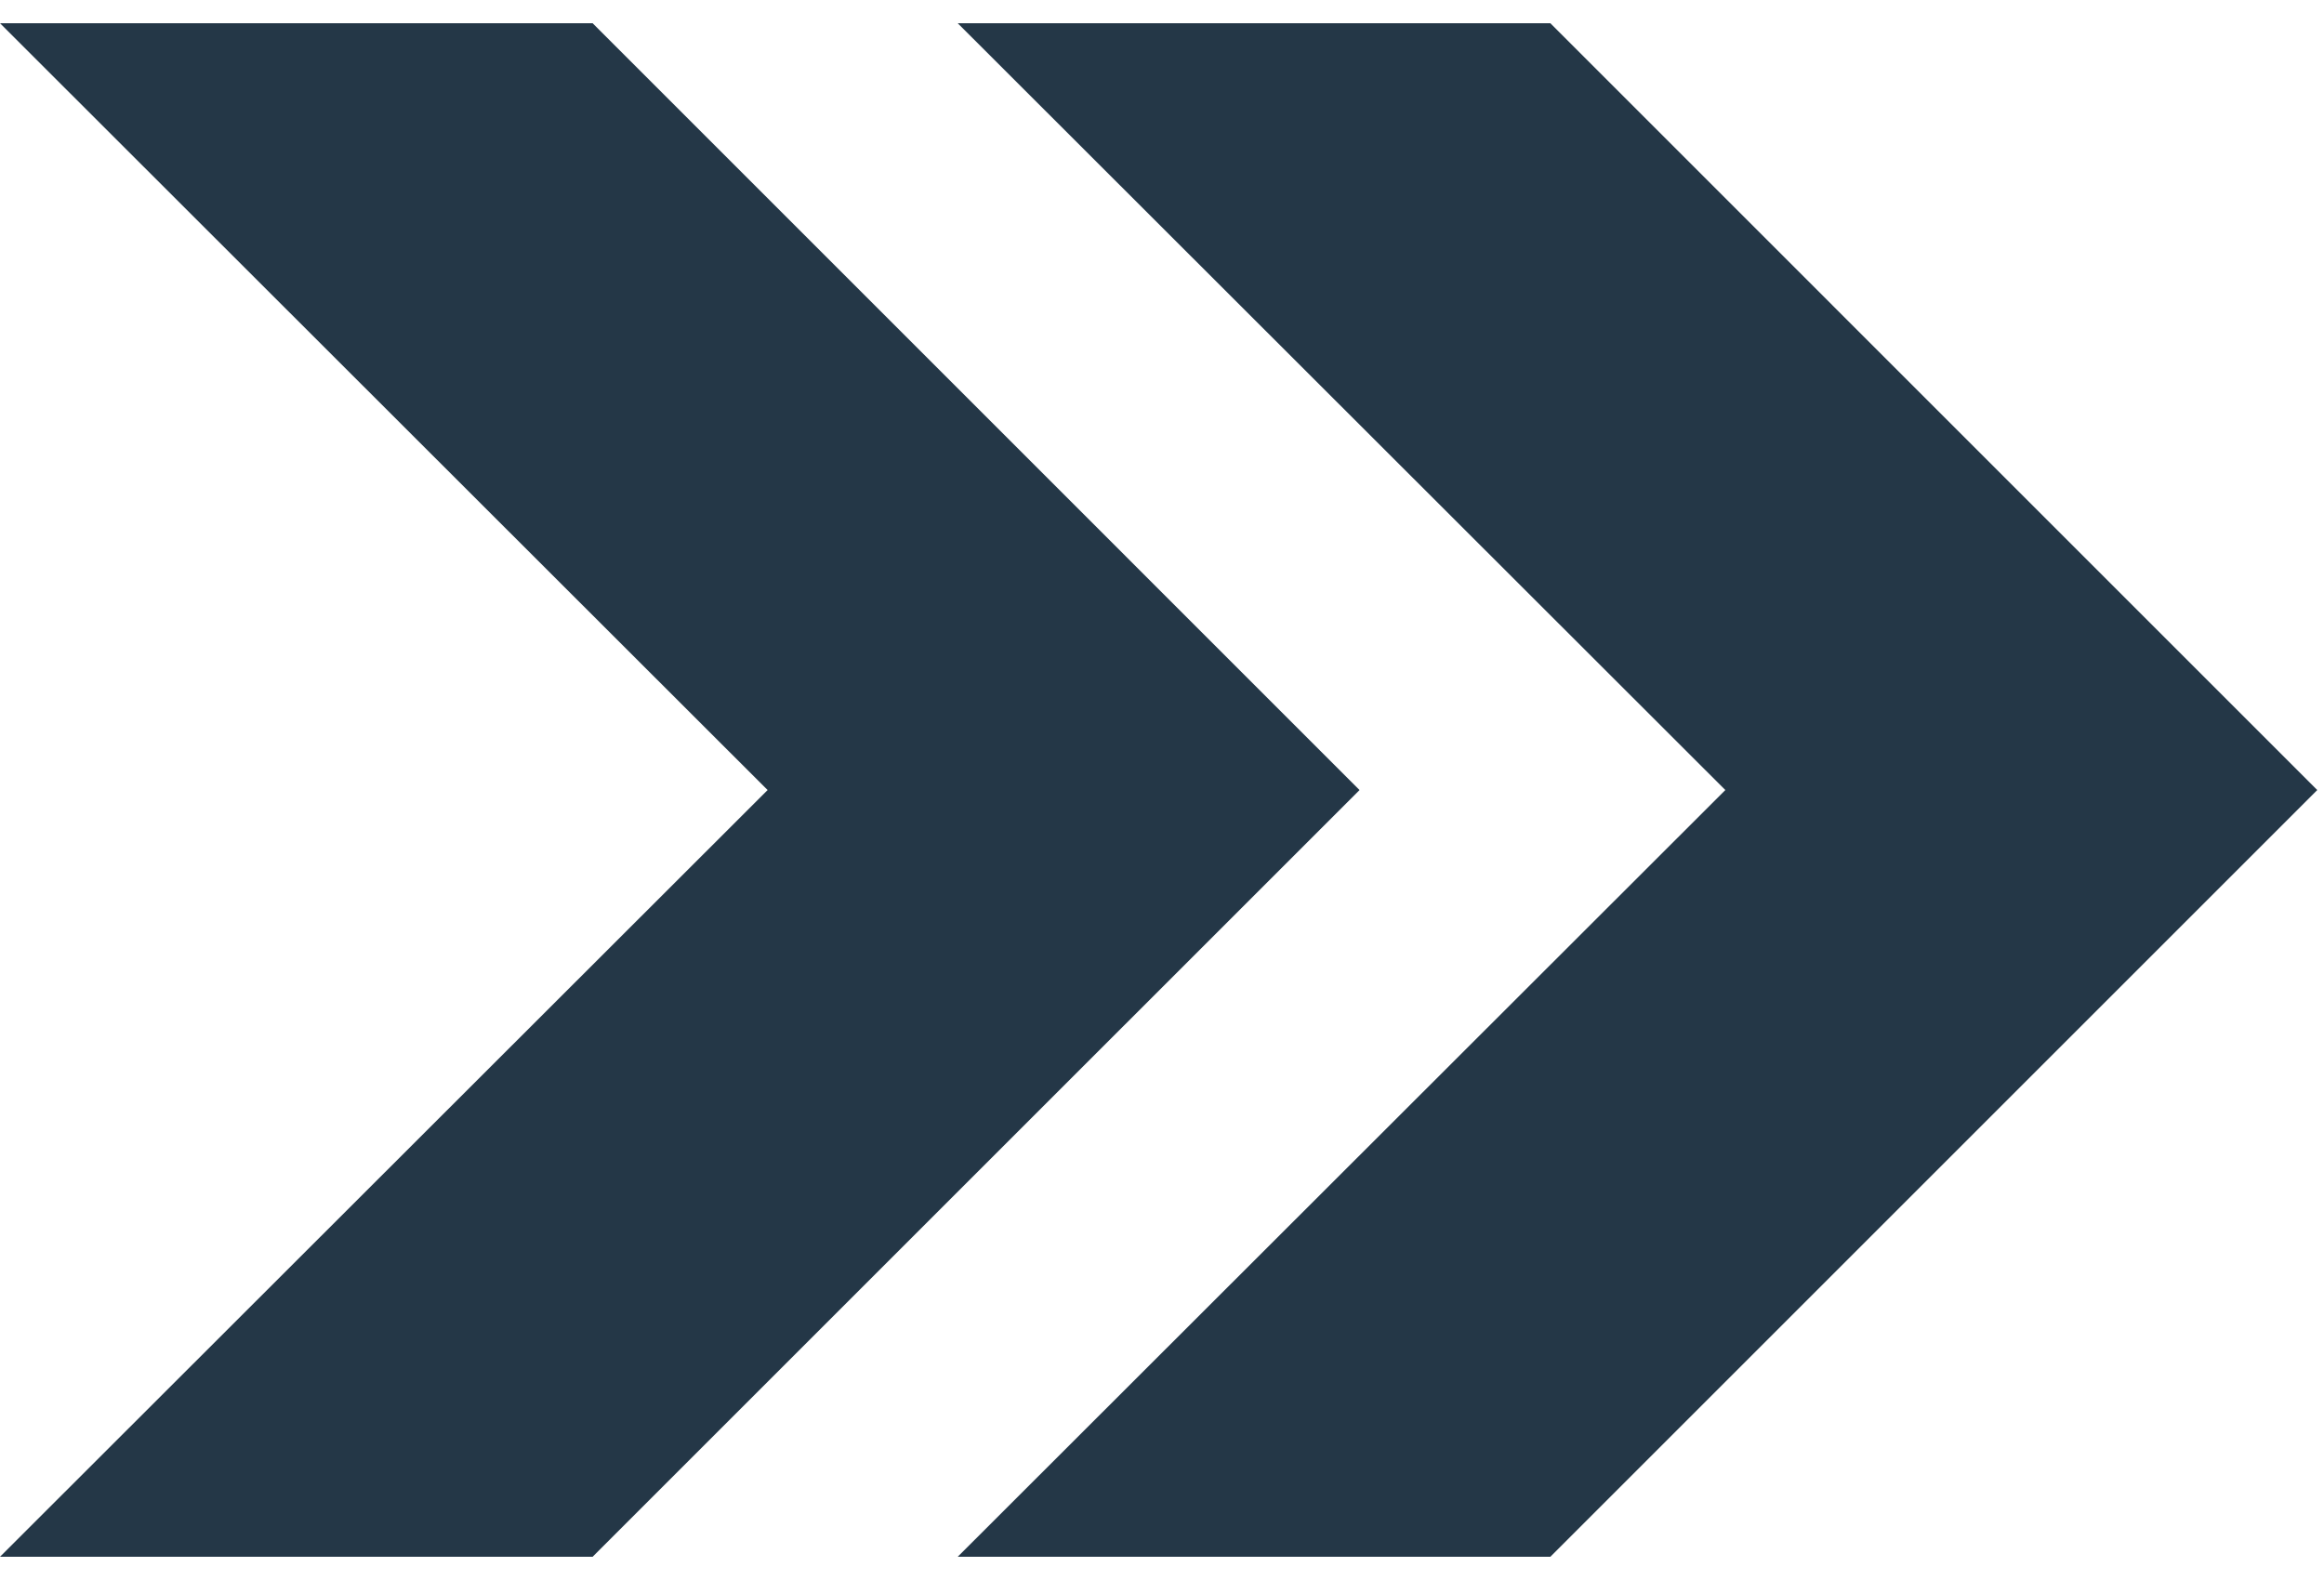
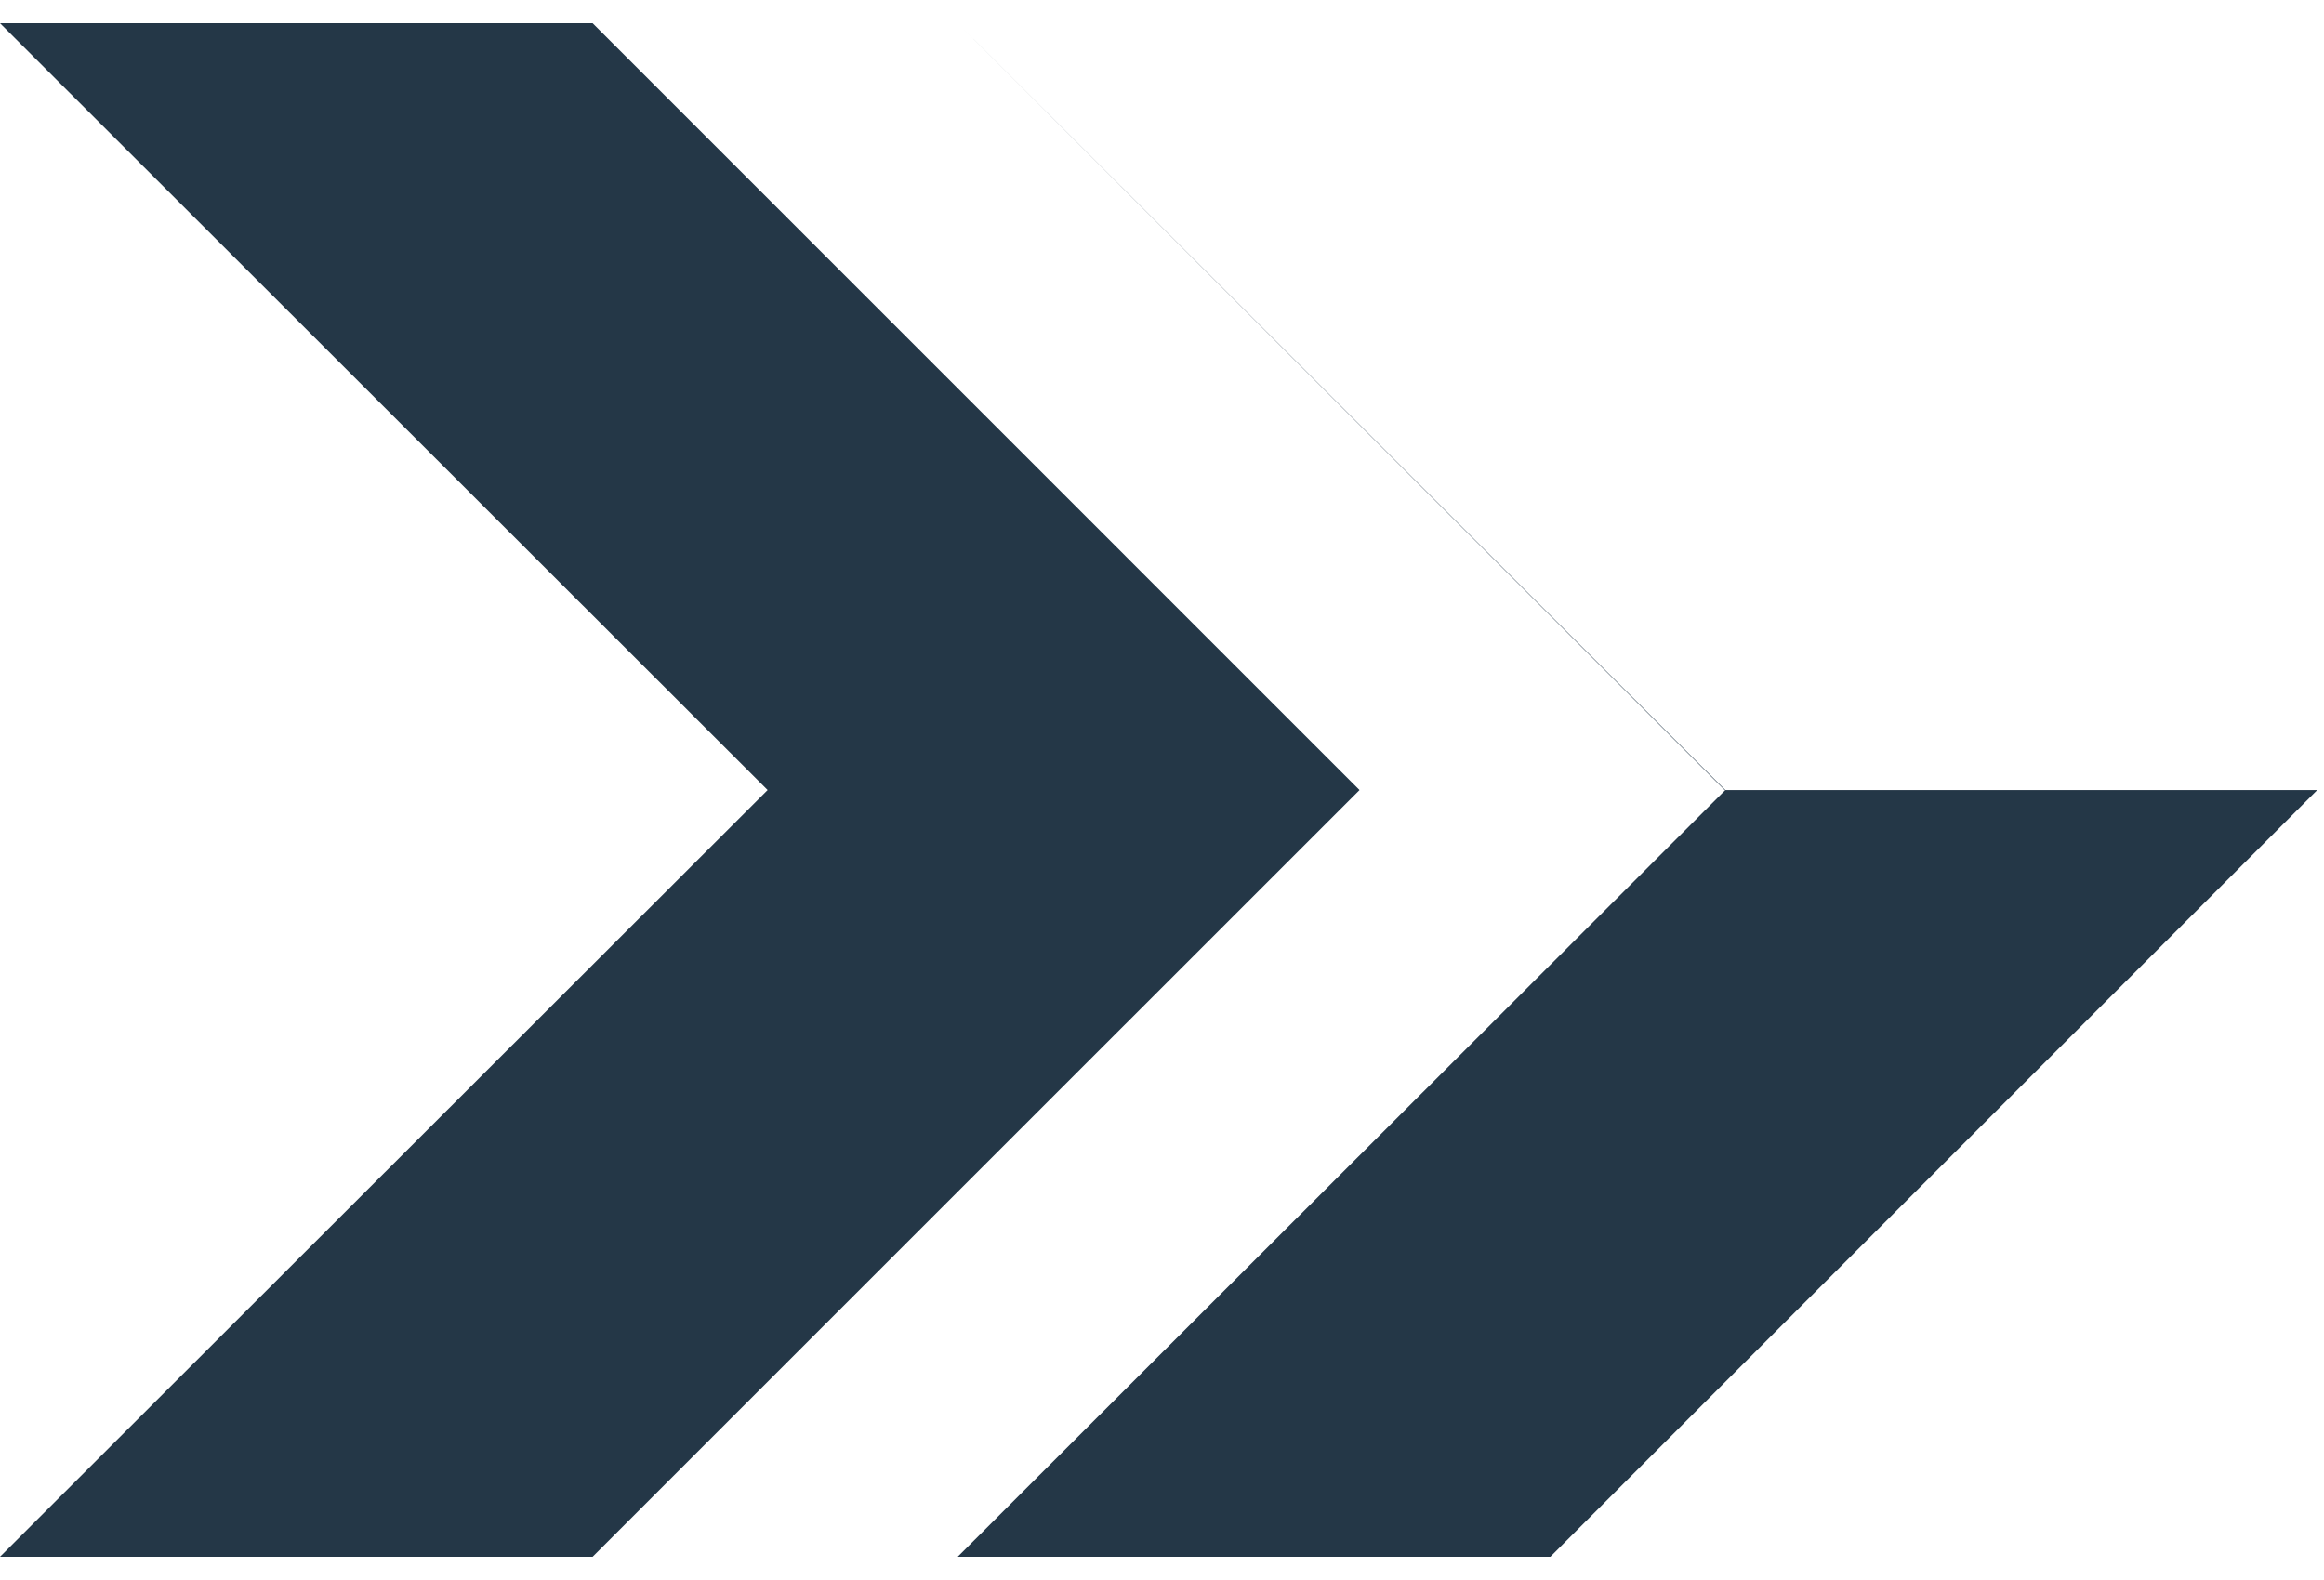
<svg xmlns="http://www.w3.org/2000/svg" width="50" height="34">
-   <path d="M20.605.5 37.12 17.001 20.605 33.5h12.75l16.5-16.499L33.355.5h-12.75ZM0 .5l16.515 16.501L0 33.5h12.75l16.5-16.499L12.75.5H0Z" fill="#243747" fill-rule="evenodd" />
+   <path d="M20.605.5 37.12 17.001 20.605 33.5h12.75l16.5-16.499h-12.75ZM0 .5l16.515 16.501L0 33.5h12.75l16.5-16.499L12.75.5H0Z" fill="#243747" fill-rule="evenodd" />
</svg>